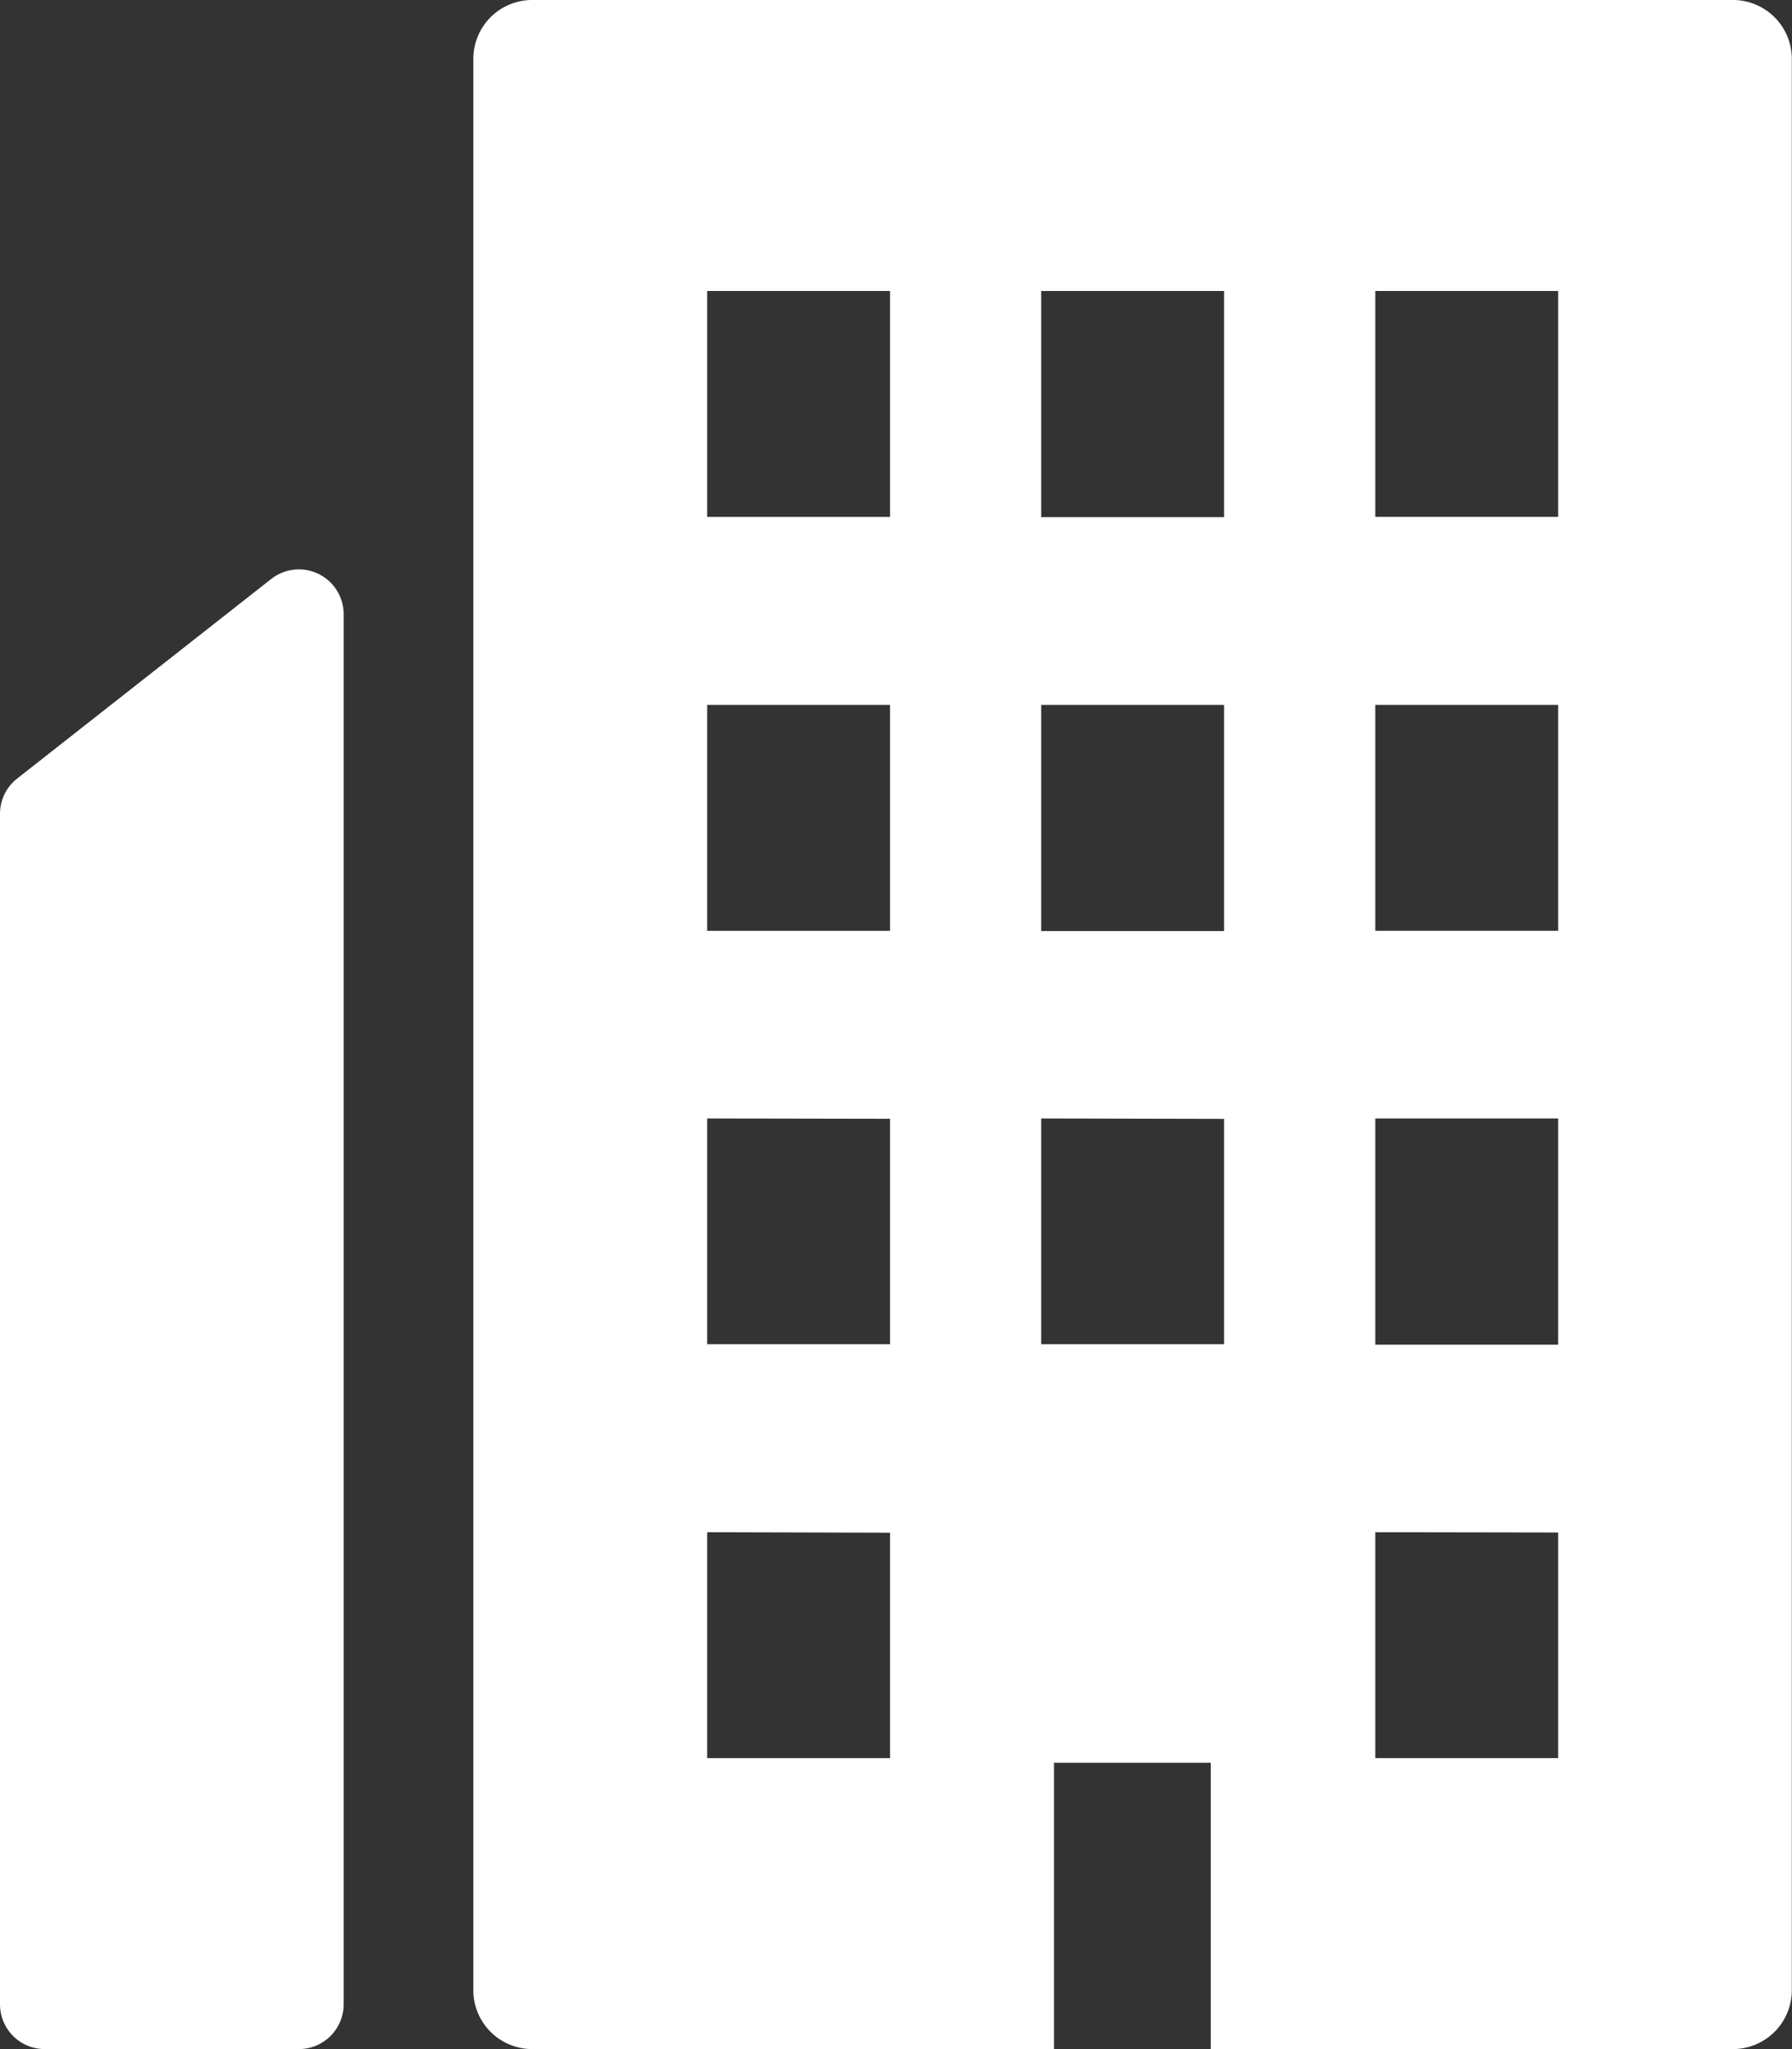
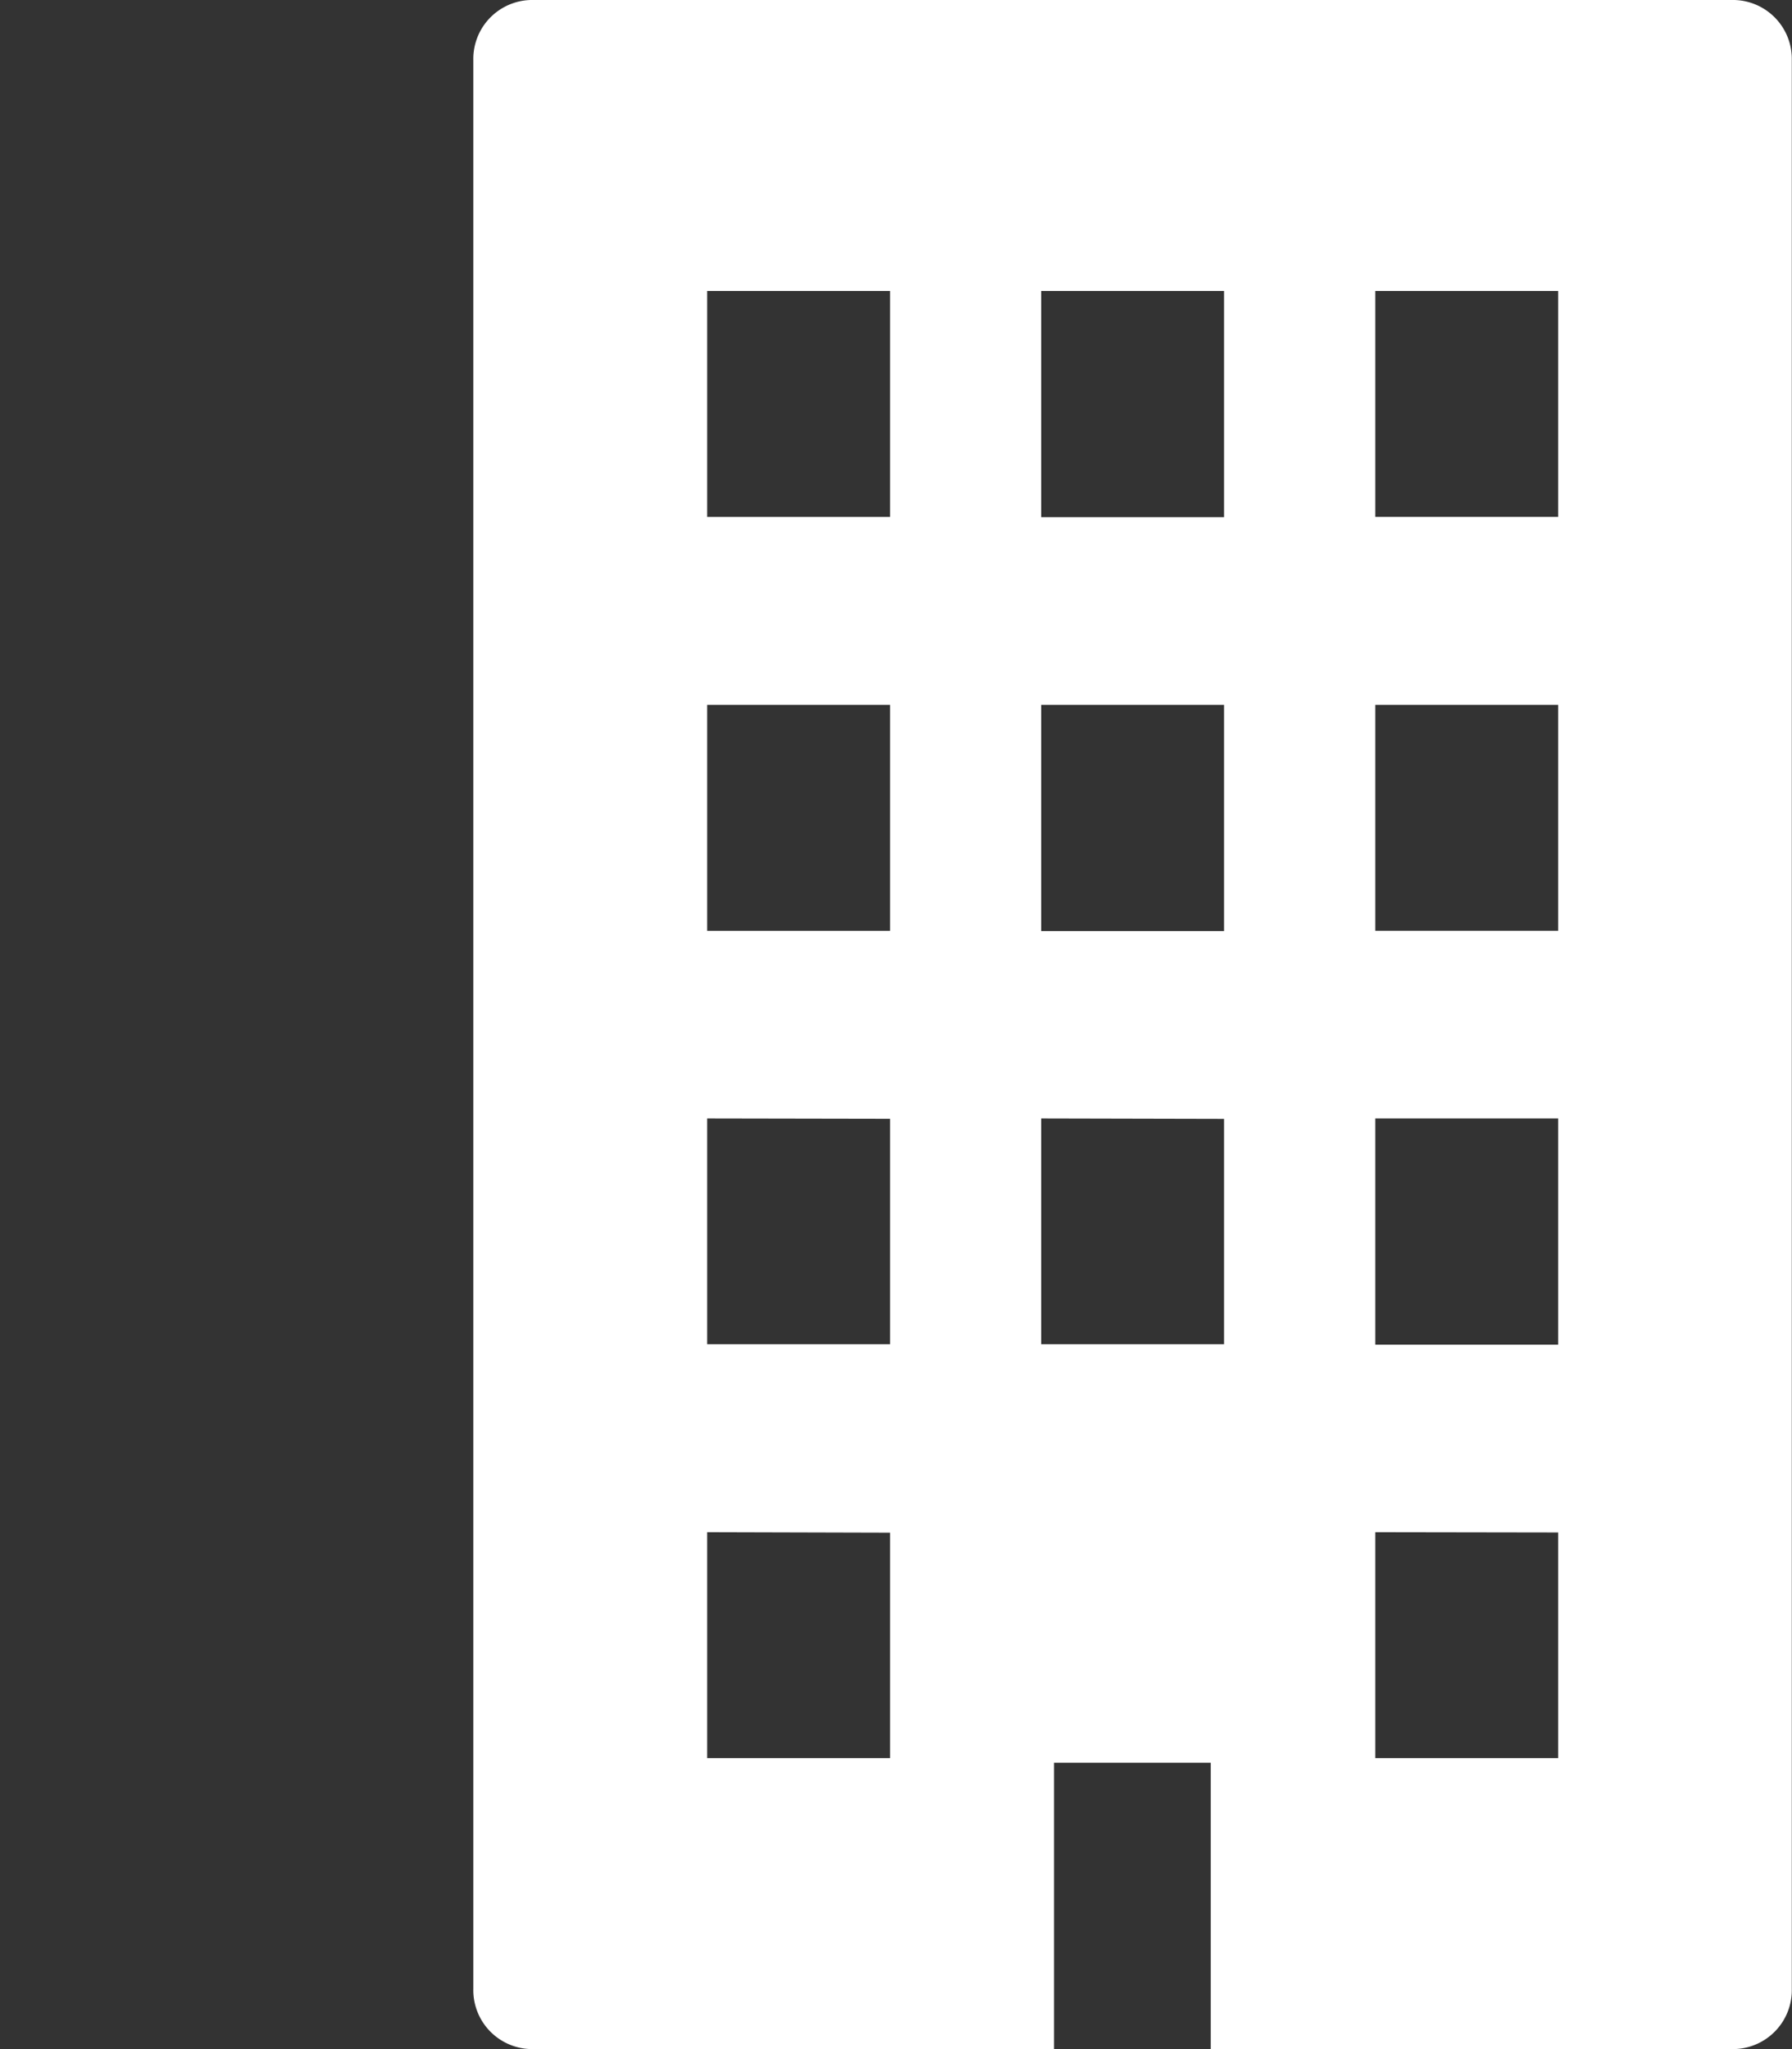
<svg xmlns="http://www.w3.org/2000/svg" width="43.72" height="50" viewBox="0 0 43.72 50">
  <rect x="0" y="0" width="43.72" height="50" fill="#333333" stroke="none" />
  <g transform="translate(-32.155)">
-     <path d="M38.773,189.846l-6.2,4.871a1.092,1.092,0,0,0-.418.859v29.051a1.092,1.092,0,0,0,1.092,1.092h6.2a1.092,1.092,0,0,0,1.092-1.092V190.705A1.092,1.092,0,0,0,38.773,189.846Z" transform="translate(0 -175.719)" fill="#fff" />
    <path d="M166,0H136.633a1.438,1.438,0,0,0-1.4,1.469V48.531a1.438,1.438,0,0,0,1.4,1.469H149.4V43.013h3.824v6.971h0V50H166a1.438,1.438,0,0,0,1.4-1.469V1.469A1.438,1.438,0,0,0,166,0Zm-4.3,12.612h-4.462V7.1H161.7Zm0,10.1h-4.462V17.2H161.7Zm0,10.1h-4.462V27.292H161.7Zm0,4.583V42.9h-4.462V37.388Zm-8.151-24.776h-4.462V7.1h4.462Zm0,10.1h-4.462V17.2h4.462Zm0,4.583V32.8h-4.462V27.292ZM145.4,7.1v5.513h-4.462V7.1H145.4Zm0,10.1v5.513h-4.462V17.2Zm0,10.1V32.8h-4.462V27.292Zm0,10.1V42.9h-4.462V37.388Z" transform="translate(-91.53)" fill="#fff" />
  </g>
</svg>